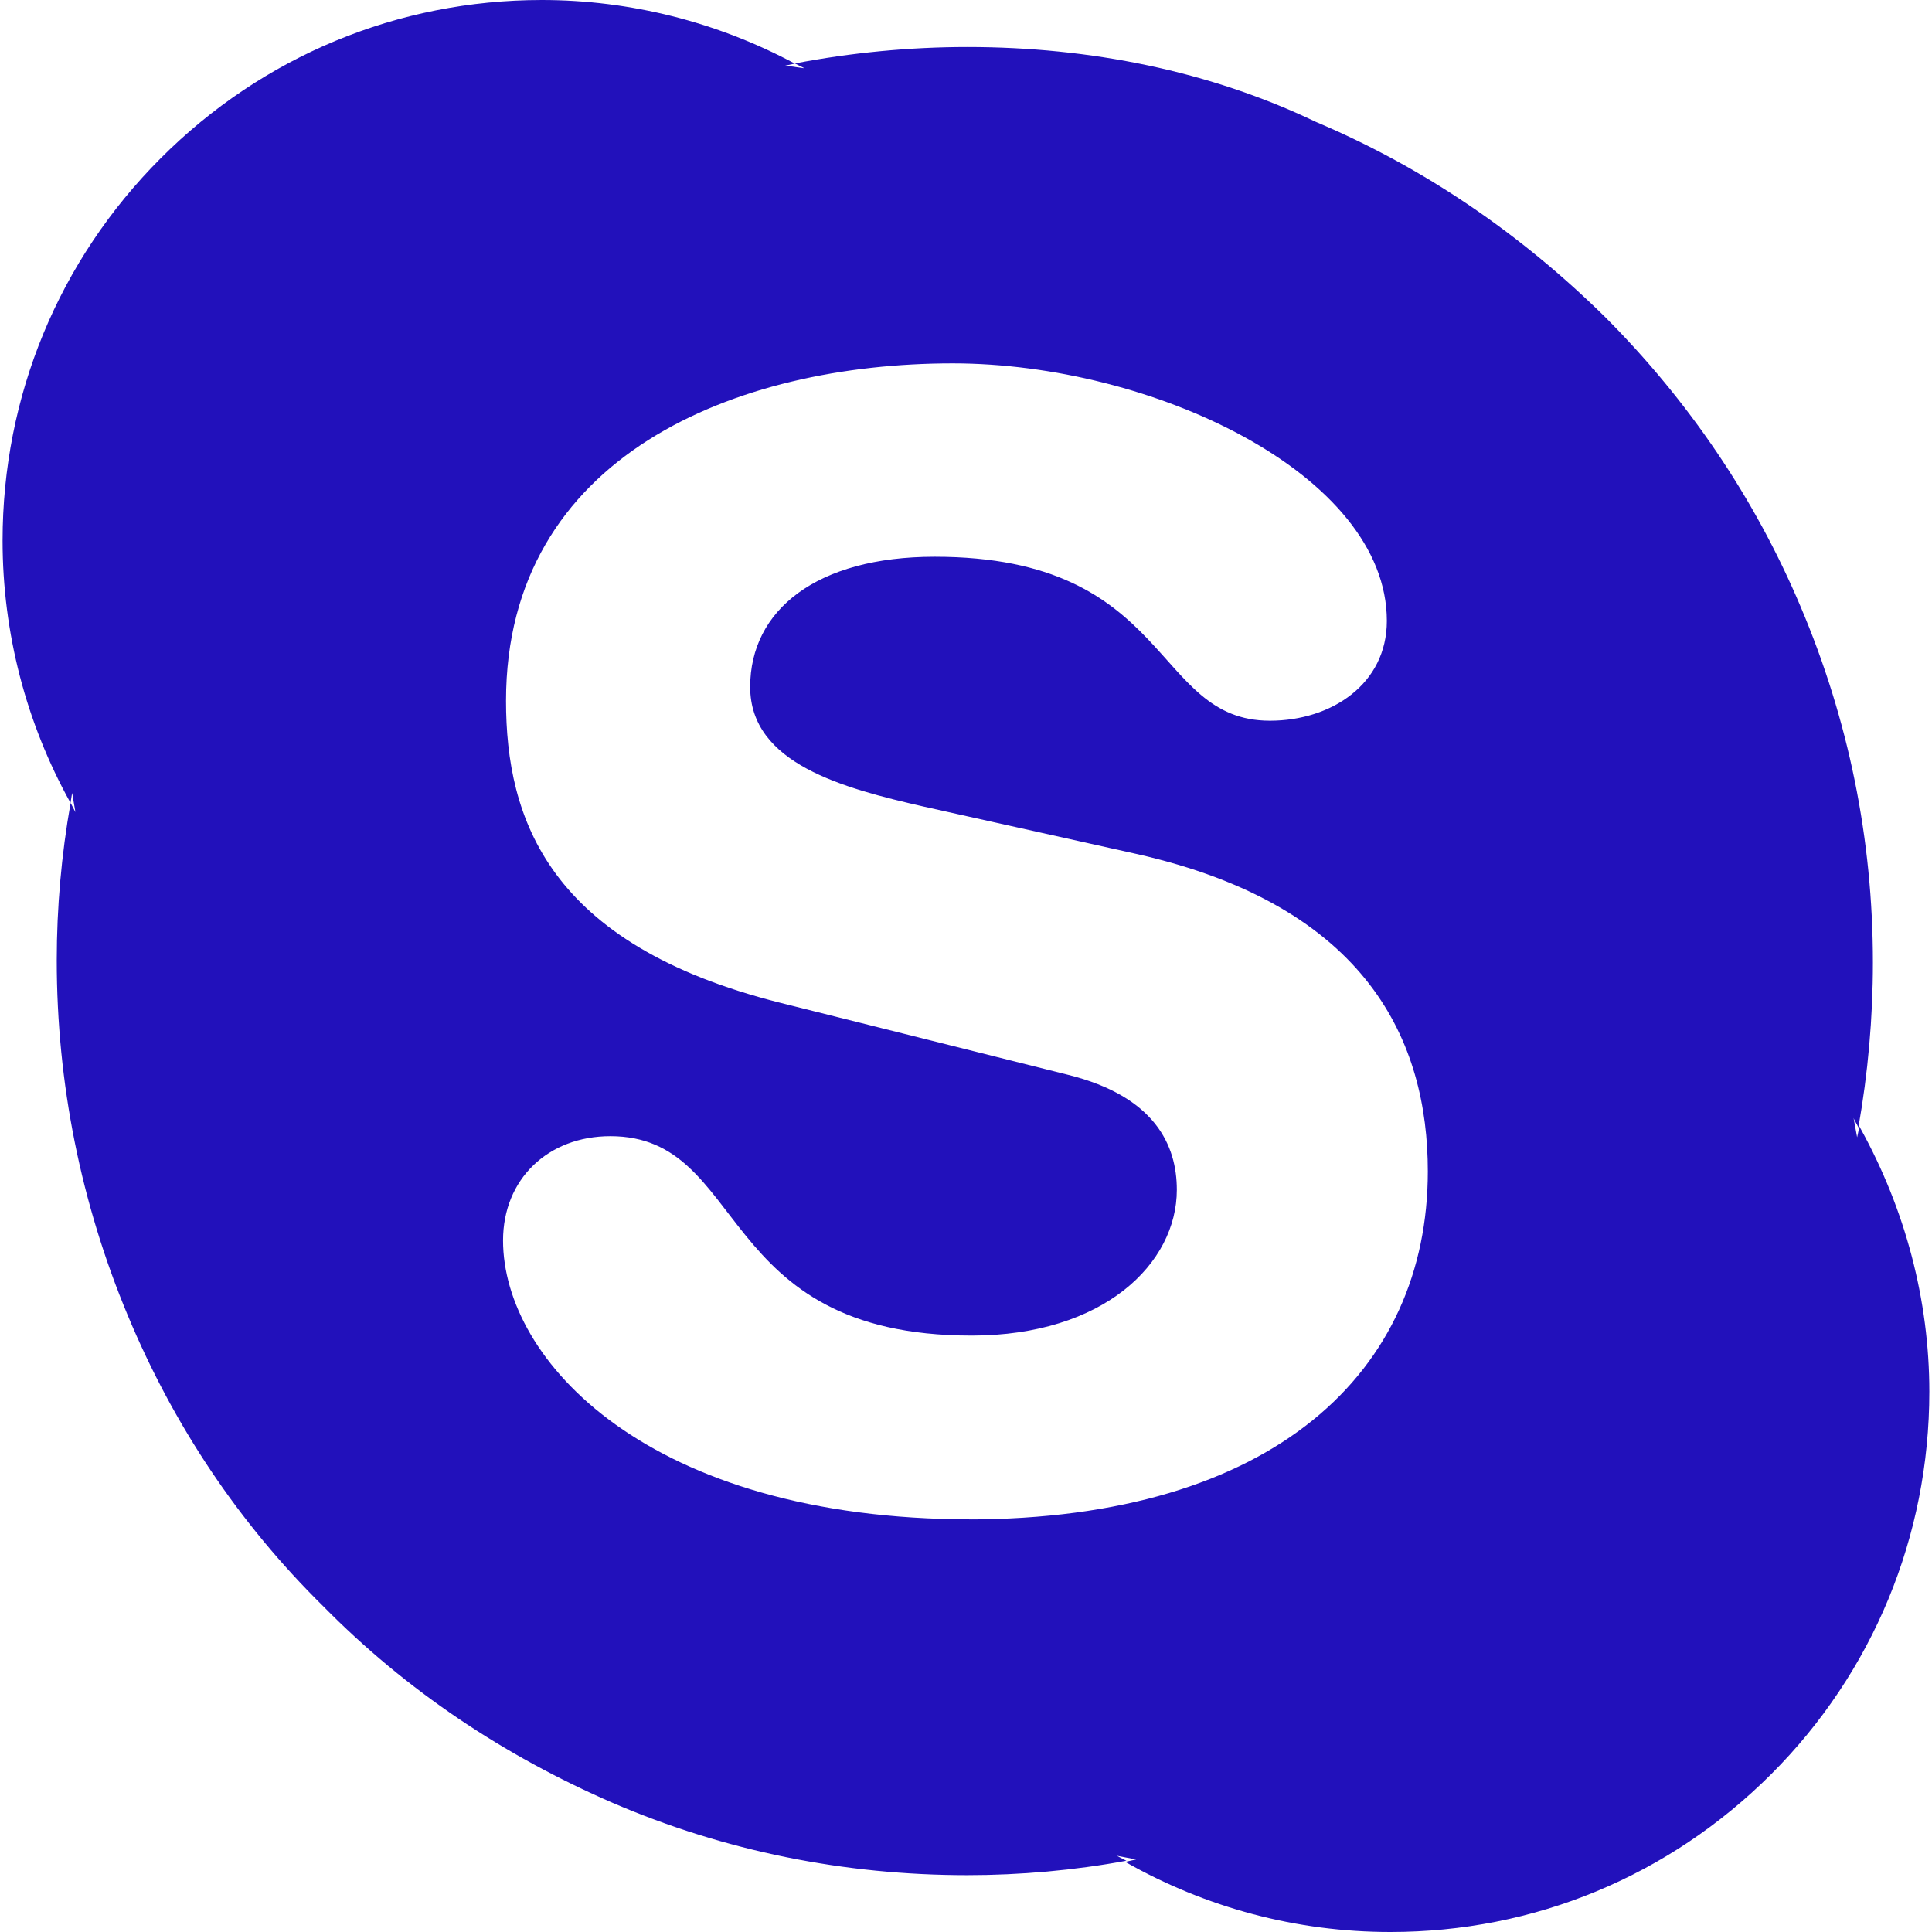
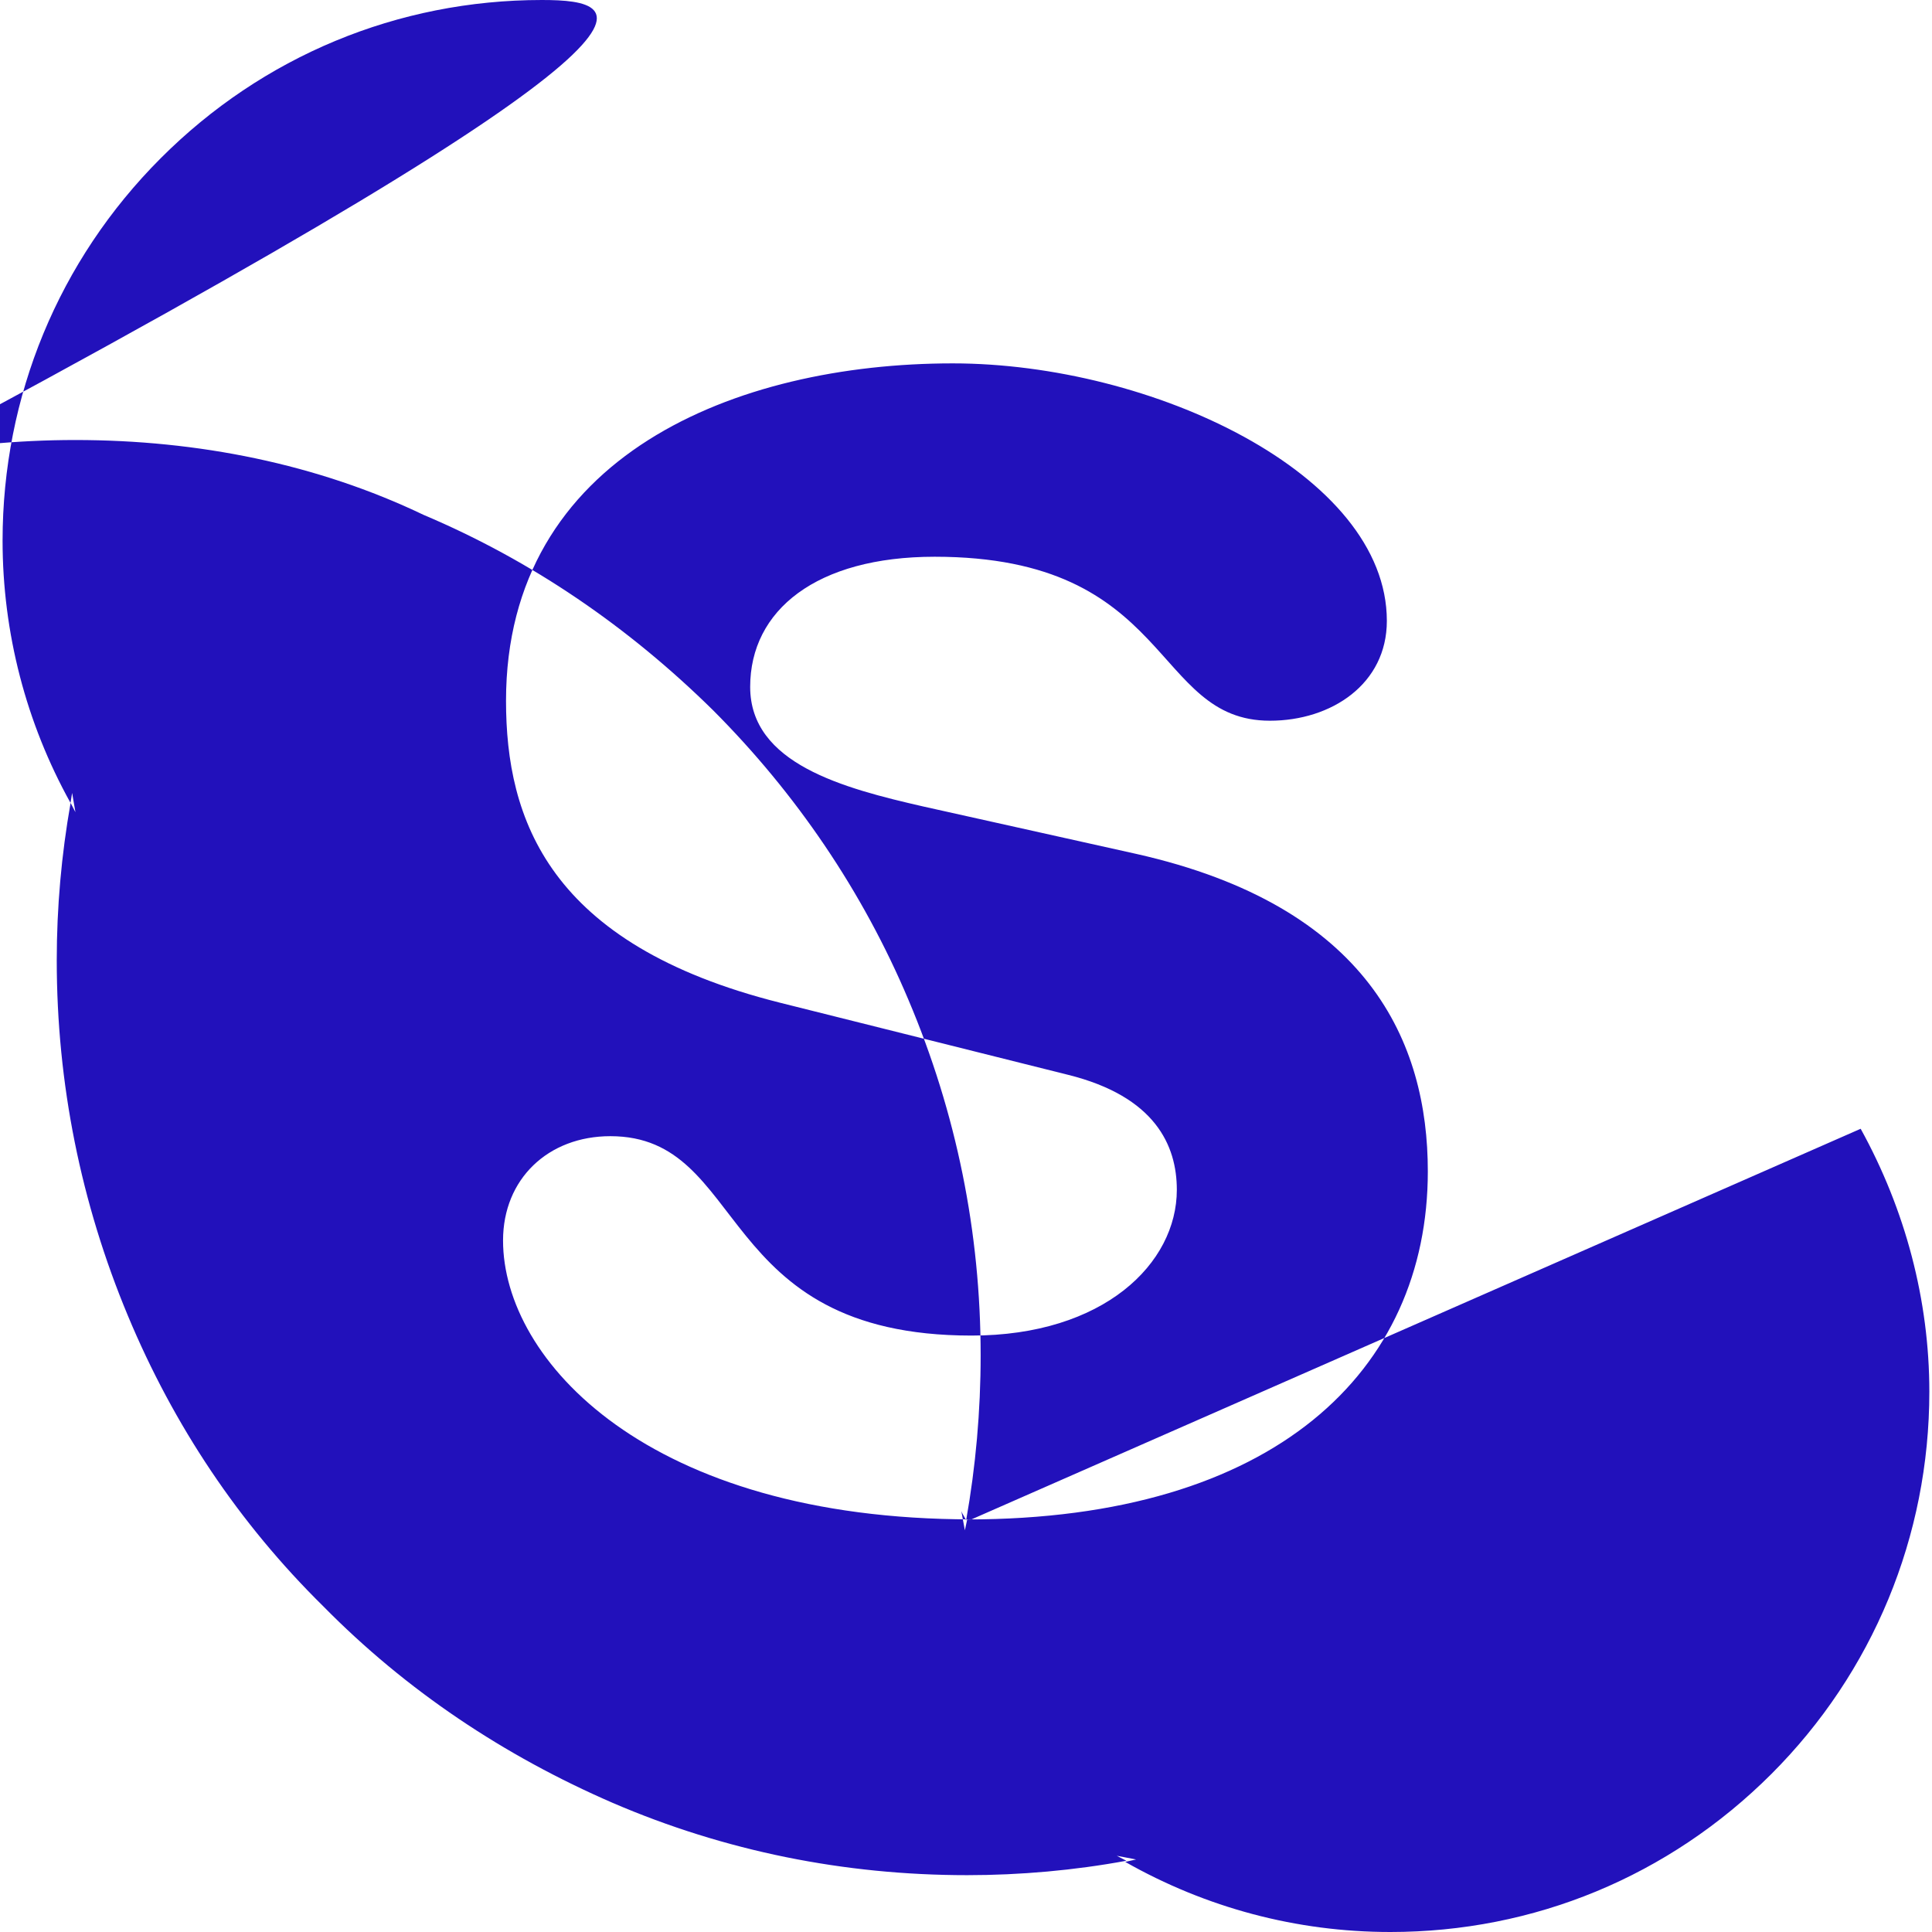
<svg xmlns="http://www.w3.org/2000/svg" role="img" width="32px" height="32px" viewBox="0 0 24 24">
  <title>Skype</title>
-   <path fill="#21bd6" d="M12.069 18.874c-4.023 0-5.82-1.979-5.82-3.464 0-.765.561-1.296 1.333-1.296 1.723 0 1.273 2.477 4.487 2.477 1.641 0 2.55-.895 2.55-1.811 0-.551-.269-1.16-1.354-1.429l-3.576-.895c-2.88-.724-3.403-2.286-3.403-3.751 0-3.047 2.861-4.191 5.549-4.191 2.471 0 5.393 1.373 5.393 3.199 0 .784-.688 1.24-1.453 1.24-1.469 0-1.198-2.037-4.164-2.037-1.469 0-2.292.664-2.292 1.617s1.153 1.258 2.157 1.487l2.637.587c2.891.649 3.624 2.346 3.624 3.944 0 2.476-1.902 4.324-5.722 4.324m11.084-4.882l-.029.135-.044-.24c.015.045.044.074.059.12.12-.675.181-1.363.181-2.052 0-1.529-.301-3.012-.898-4.42-.569-1.348-1.395-2.562-2.427-3.596-1.049-1.033-2.247-1.856-3.595-2.426-1.318-.631-2.801-.93-4.328-.93-.72 0-1.444.07-2.143.204l.119.06-.239-.033.119-.025C8.91.274 7.829 0 6.731 0c-1.789 0-3.47.698-4.736 1.967C.729 3.235.032 4.923.032 6.716c0 1.143.292 2.265.844 3.258l.02-.124.041.239-.06-.115c-.114.645-.172 1.299-.172 1.955 0 1.53.3 3.017.884 4.416.568 1.362 1.378 2.576 2.427 3.609 1.034 1.05 2.247 1.857 3.595 2.442 1.394.6 2.877.898 4.404.898.659 0 1.334-.06 1.977-.179l-.119-.062.24.046-.135.03c1.002.569 2.126.871 3.294.871 1.783 0 3.459-.69 4.733-1.963 1.259-1.259 1.962-2.951 1.962-4.749 0-1.138-.299-2.262-.853-3.266" />
+   <path fill="#21bd6" d="M12.069 18.874c-4.023 0-5.82-1.979-5.82-3.464 0-.765.561-1.296 1.333-1.296 1.723 0 1.273 2.477 4.487 2.477 1.641 0 2.55-.895 2.55-1.811 0-.551-.269-1.16-1.354-1.429l-3.576-.895c-2.88-.724-3.403-2.286-3.403-3.751 0-3.047 2.861-4.191 5.549-4.191 2.471 0 5.393 1.373 5.393 3.199 0 .784-.688 1.24-1.453 1.24-1.469 0-1.198-2.037-4.164-2.037-1.469 0-2.292.664-2.292 1.617s1.153 1.258 2.157 1.487l2.637.587c2.891.649 3.624 2.346 3.624 3.944 0 2.476-1.902 4.324-5.722 4.324l-.029.135-.044-.24c.015.045.044.074.059.12.12-.675.181-1.363.181-2.052 0-1.529-.301-3.012-.898-4.42-.569-1.348-1.395-2.562-2.427-3.596-1.049-1.033-2.247-1.856-3.595-2.426-1.318-.631-2.801-.93-4.328-.93-.72 0-1.444.07-2.143.204l.119.06-.239-.033.119-.025C8.91.274 7.829 0 6.731 0c-1.789 0-3.47.698-4.736 1.967C.729 3.235.032 4.923.032 6.716c0 1.143.292 2.265.844 3.258l.02-.124.041.239-.06-.115c-.114.645-.172 1.299-.172 1.955 0 1.53.3 3.017.884 4.416.568 1.362 1.378 2.576 2.427 3.609 1.034 1.05 2.247 1.857 3.595 2.442 1.394.6 2.877.898 4.404.898.659 0 1.334-.06 1.977-.179l-.119-.062.24.046-.135.03c1.002.569 2.126.871 3.294.871 1.783 0 3.459-.69 4.733-1.963 1.259-1.259 1.962-2.951 1.962-4.749 0-1.138-.299-2.262-.853-3.266" />
</svg>